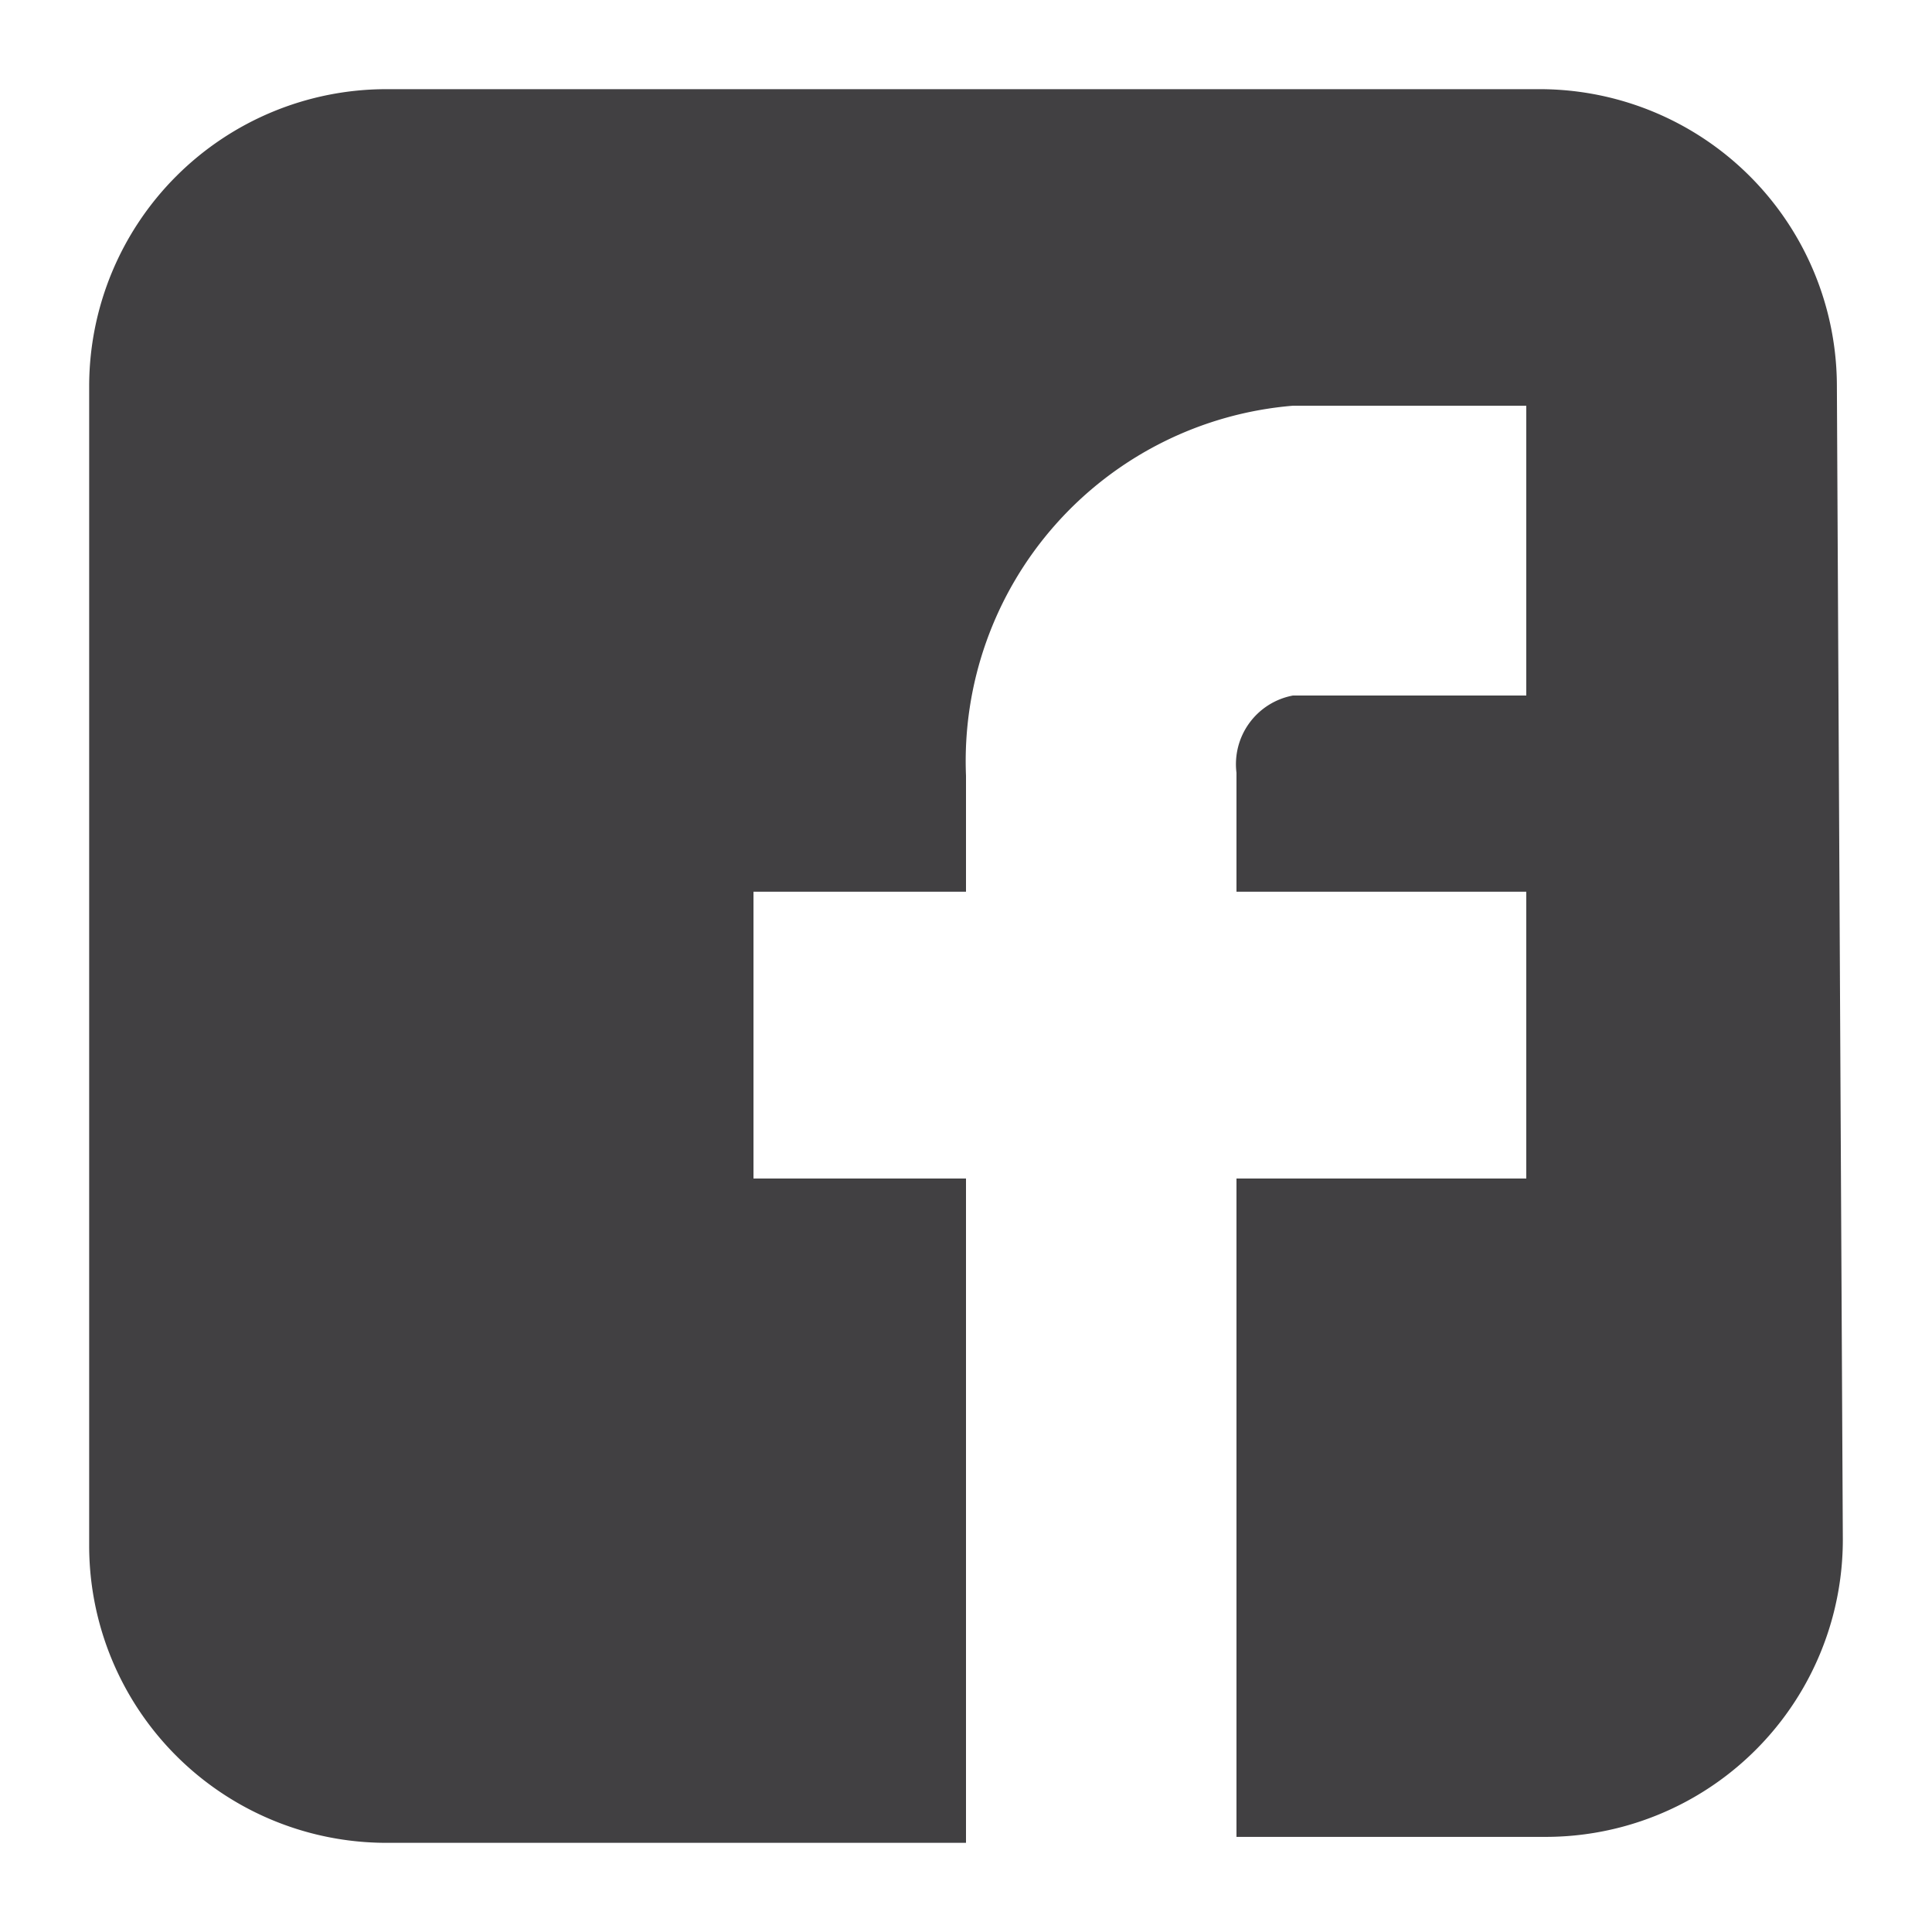
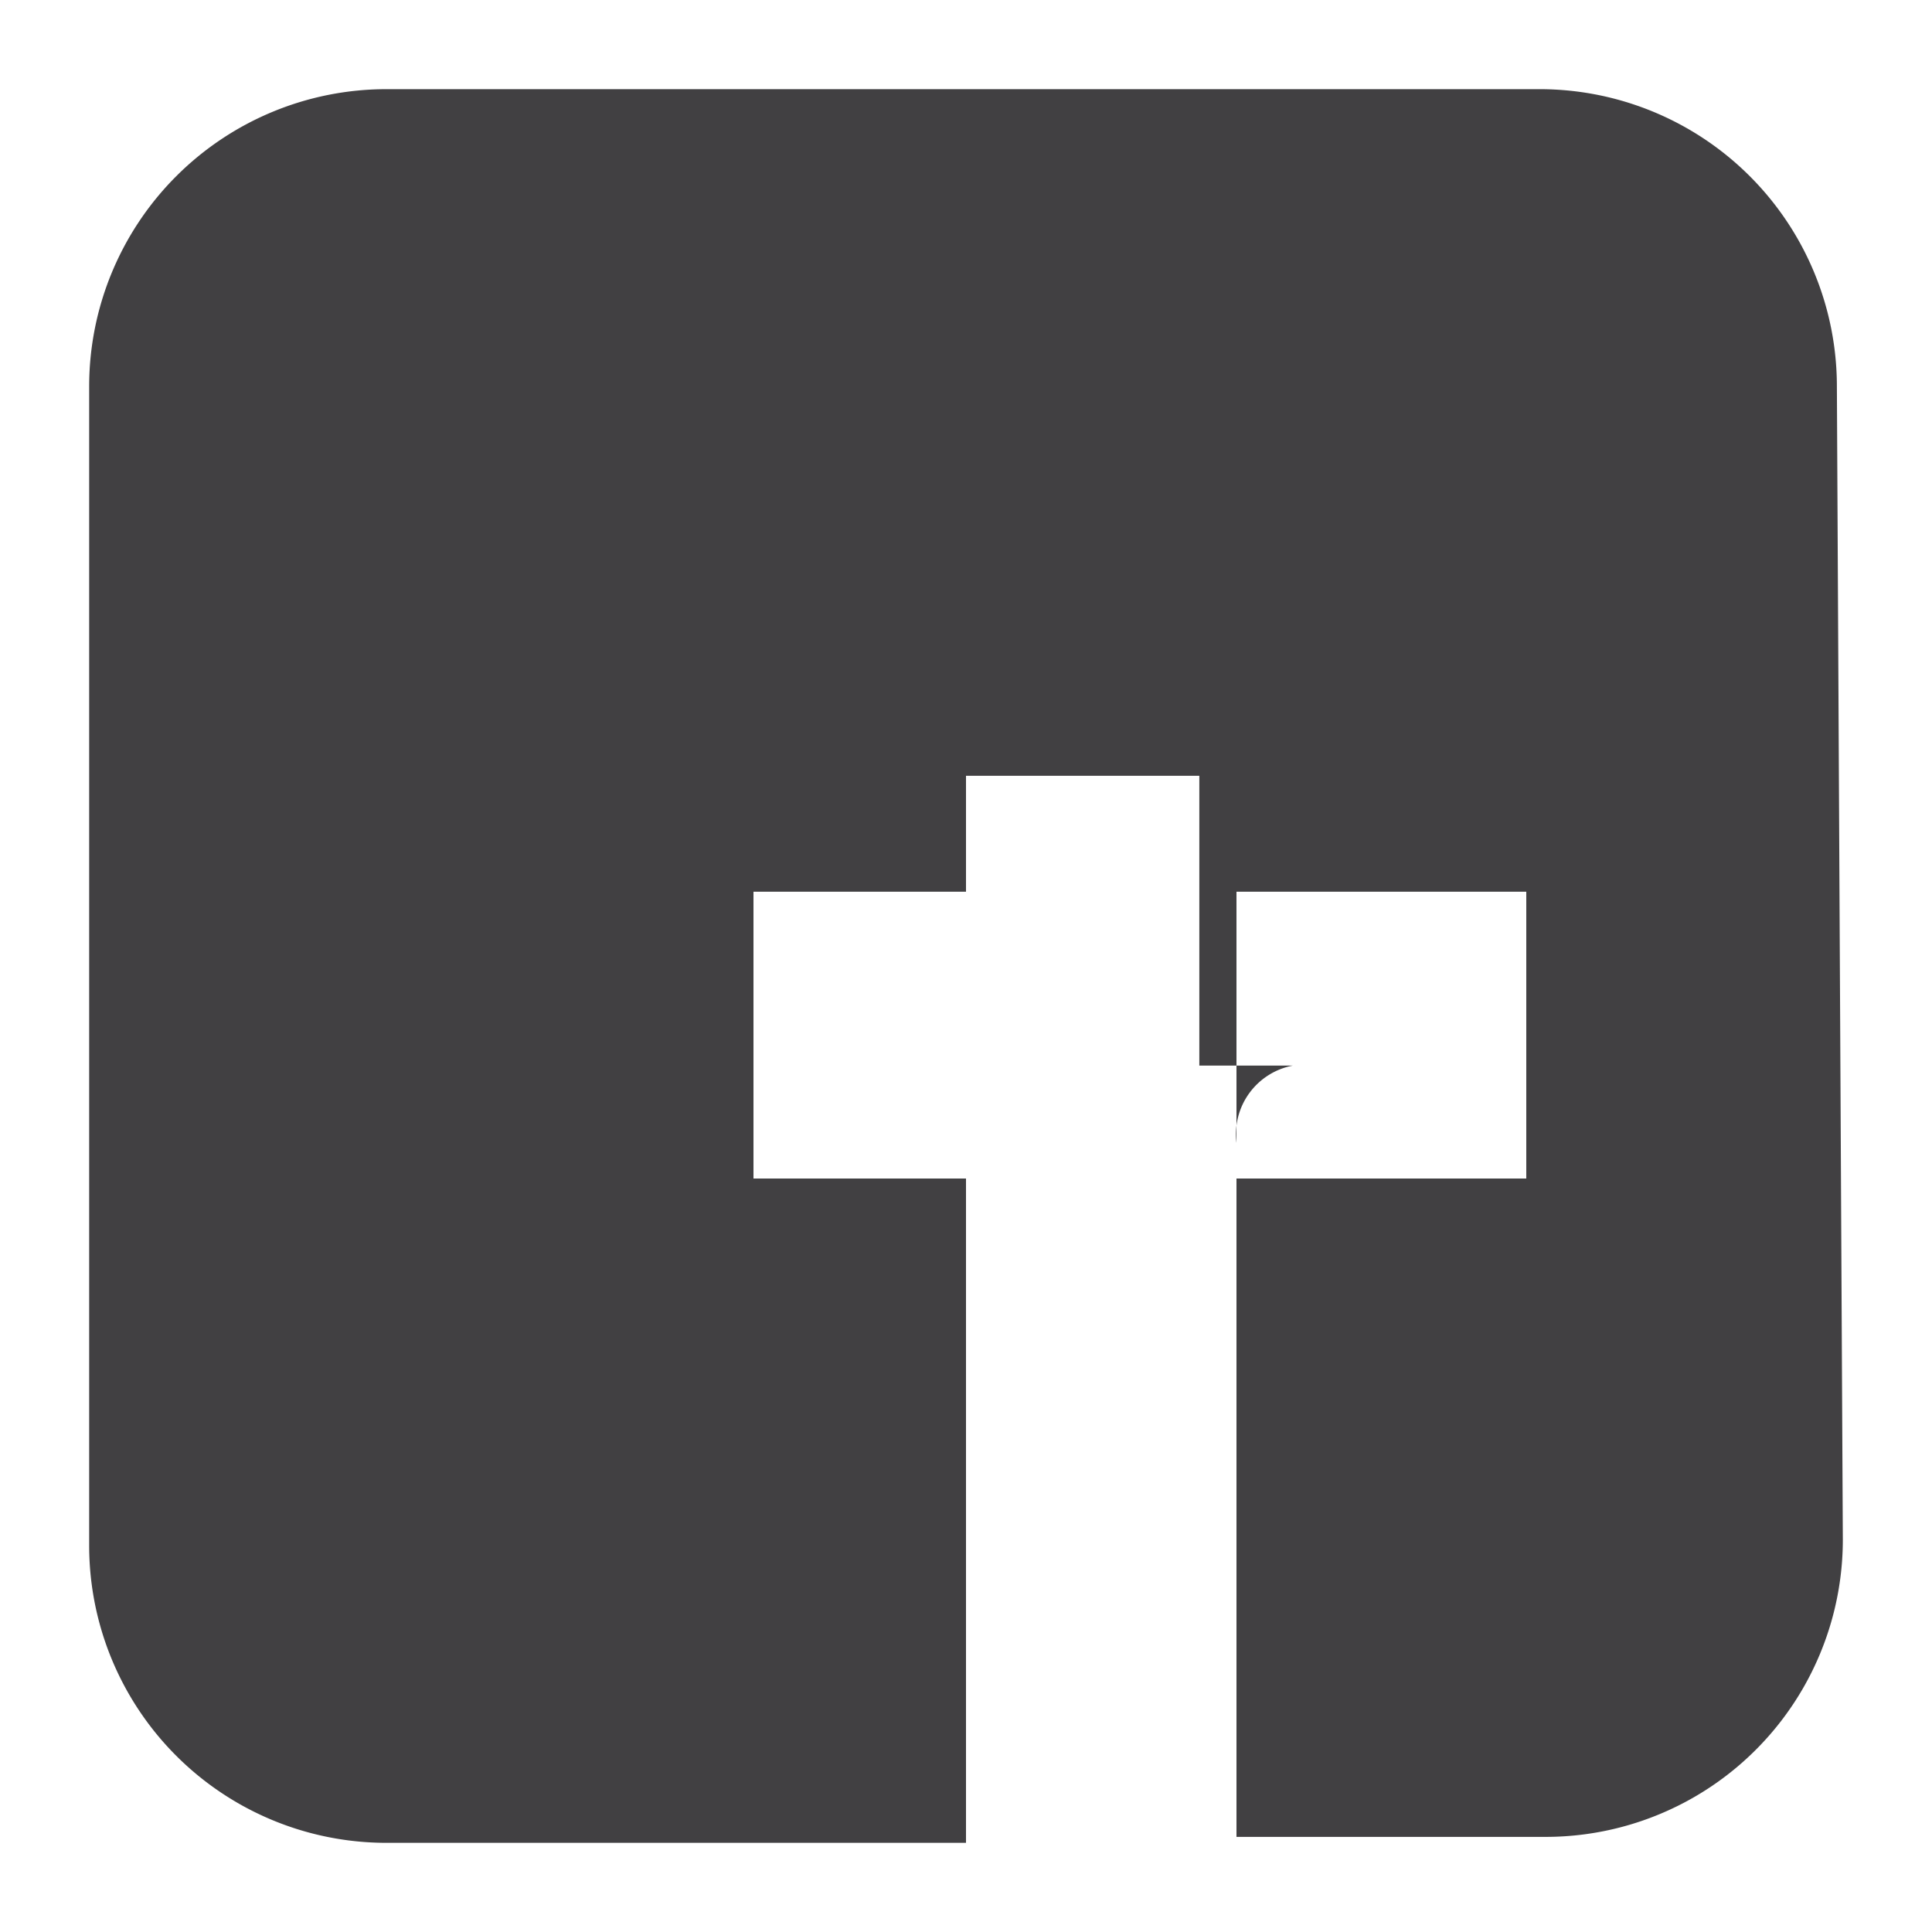
<svg xmlns="http://www.w3.org/2000/svg" viewBox="0 0 13 13">
  <defs>
    <style>.a{fill:#414042}</style>
  </defs>
-   <path class="a" d="M12.36 2.6a2 2 0 0 0-2-2H2.6a2 2 0 0 0-2 2v7.8a2 2 0 0 0 2 2h3.9V7.93H5.07V6H6.5v-.78a2.4 2.4 0 0 1 2.2-2.49h1.57v1.95H8.7a.47.47 0 0 0-.38.52V6h1.95v1.93H8.32v4.43h2.08a2 2 0 0 0 2-2z" />
+   <path class="a" d="M12.36 2.6a2 2 0 0 0-2-2H2.6a2 2 0 0 0-2 2v7.8a2 2 0 0 0 2 2h3.9V7.93H5.07V6H6.5v-.78h1.57v1.95H8.7a.47.47 0 0 0-.38.52V6h1.95v1.93H8.32v4.43h2.08a2 2 0 0 0 2-2z" />
</svg>